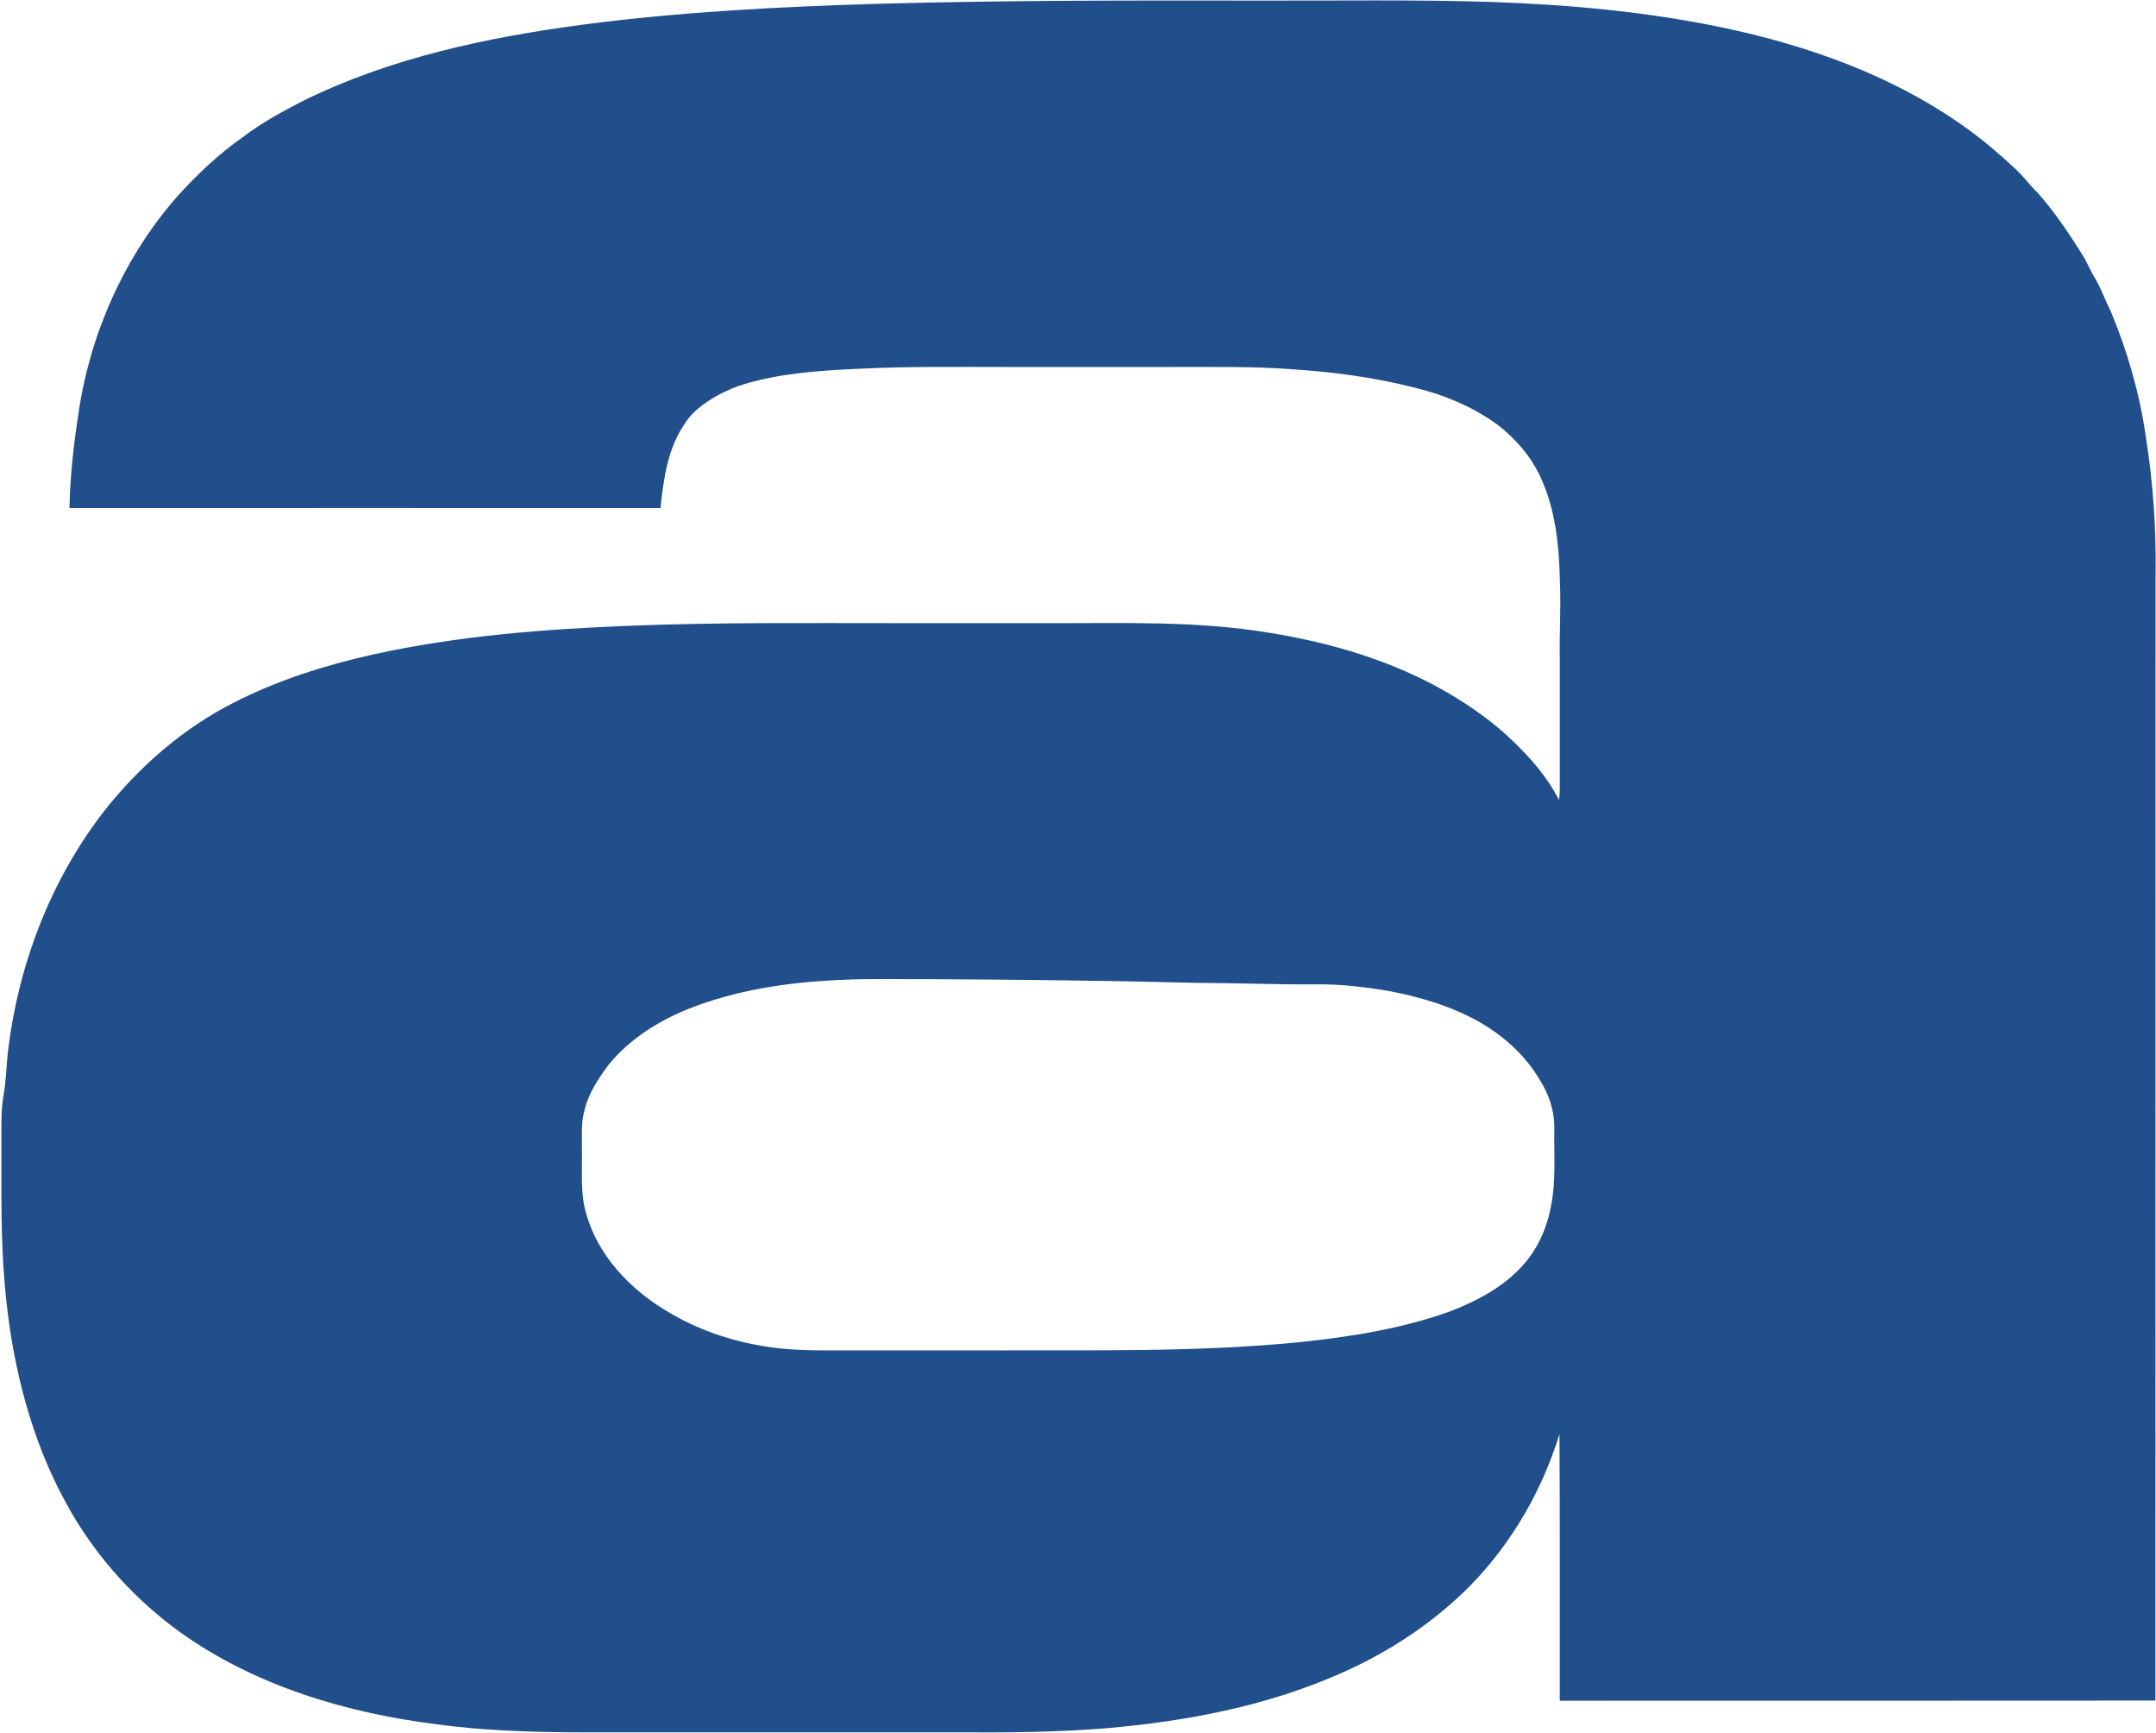
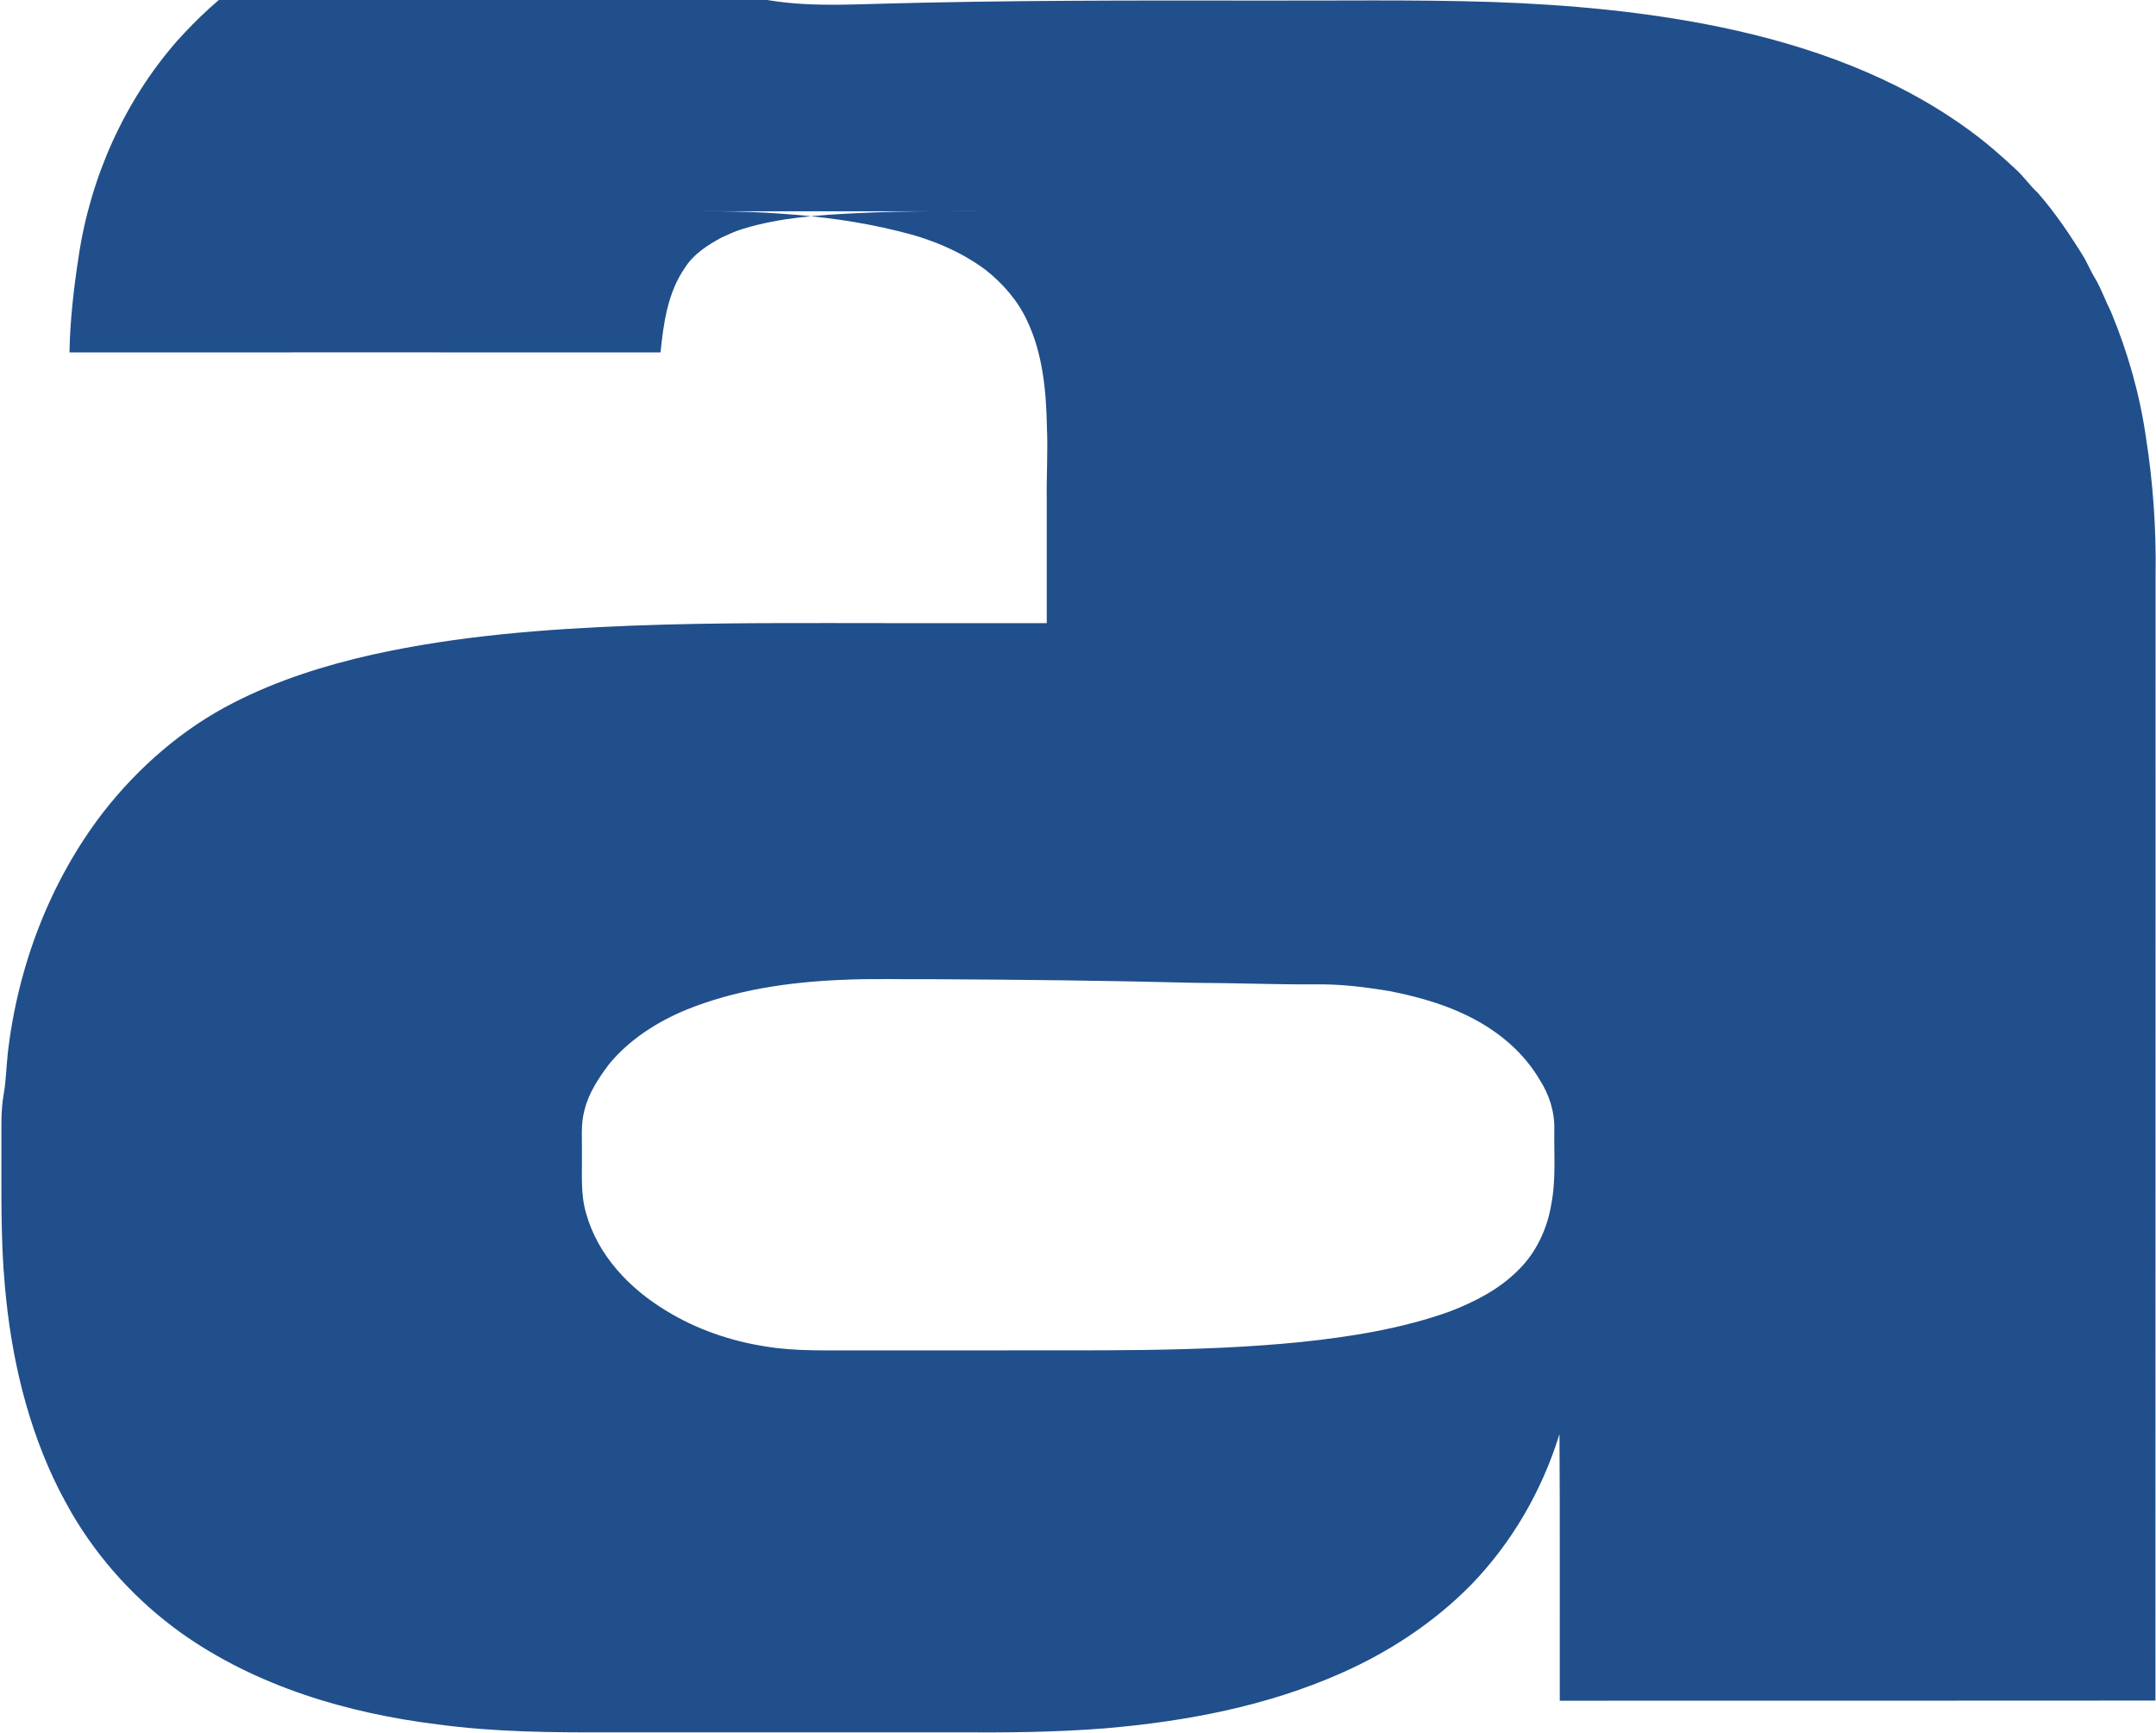
<svg xmlns="http://www.w3.org/2000/svg" version="1.2" viewBox="0 0 1539 1237">
-   <path fill="#204f8b" fill-rule="evenodd" d="M627 2.7C716.6.2 806.2.3 895.8.4c56.3.2 112.7-.8 169 1 55 1.9 110.1 6.9 164 18.1 62.8 13.1 124.8 35.3 176.9 73.4 11.7 8.5 22.6 18 33.2 27.9 5.7 5.1 10 11.6 15.7 16.8 12.7 14.5 23.4 30.5 33.5 46.9 2.7 5.1 5 10.4 8.1 15.3 4.1 7.3 6.9 15.3 10.7 22.8 11.9 28.6 20.5 58.7 24.9 89.4 5.1 32.4 7.4 65.1 6.9 97.9-.1 267.9 0 535.8-.1 803.7-141.7.1-283.5.1-425.2.1-.1-63.4.2-126.9-.2-190.3-12.4 40.3-34 77.7-63.5 108-26.3 26.6-58.2 47.6-92.5 62.7-53 23.5-110.7 34.4-168.3 39.3-35 2.8-70.1 3.1-105.1 2.9H435c-40.9.1-81.9-.2-122.6-5.7-64.6-8-129.4-27.2-183-65.2-31.7-22.7-58.6-52-78.3-85.7-3.1-5.4-6-10.9-8.9-16.4-22.7-45.1-34.3-95.2-38.7-145.4C.4 884.3 1.1 850.4 1 816.7c.1-11.9-.5-23.8 1.6-35.6 1.7-9.6 1.9-19.3 2.9-29 7.1-62.2 30-122.9 68.3-172.6 25.1-32.1 56.7-59.6 93.1-78.1 31.3-16 65-26.6 99.2-34.3 60.8-13.4 122.9-18.2 185-20.6 62.6-2.4 125.3-1.8 188-1.8h108.1c53 .2 106.4-1.9 159 6.9 44.3 7.1 88.1 20.1 127.1 42.7 16.9 9.9 33.1 21.3 47.1 35 12.7 12.2 24.5 25.8 32.4 41.6.9-4.9.5-10 .6-15.1v-86.5c-.3-17.9.9-35.9.1-53.8-.5-25.6-3-51.9-14-75.3-6.7-14.5-17.5-26.9-30-36.7-18.4-13.6-40.1-22.3-62.3-27.5-27.3-6.8-55.4-10.5-83.5-12.4-29.5-2.3-59.1-1.6-88.7-1.7H718.9c-35.6 0-71.2-.5-106.7 1.3-27.5 1.3-55.4 3.1-81.8 11.2-5.2 1.5-10 3.8-14.9 6-10.2 5.4-20.5 12-26.8 22.1-12.1 17.6-15.1 39.3-17.2 60.1-140.7-.1-281.3 0-421.9 0 .4-23.1 3.1-46.1 6.6-68.9 8.5-56.3 32.6-110.5 70.3-153.5 14.3-15.8 30-30.7 47.6-42.9 13.3-10.1 28-18 42.8-25.6 62.3-30.6 131.2-45.1 199.7-54.2C486.3 8.4 556.7 4.8 627 2.7zm-26.8 696.6c-37.7 1.6-75.7 7.2-110.8 21.5-20.8 8.7-40.3 21.2-54.7 38.7-7.3 9.8-14.4 20.3-17.4 32.4-2.9 10.3-1.7 21-1.9 31.5.2 14.1-1.1 28.5 2.9 42.2 8.2 30.1 31.2 54.2 57.4 69.9 21.4 13.1 45.5 21.4 70.2 25.3 22.3 3.8 45 2.7 67.5 2.9h93.2c73.9-.3 147.9 1.4 221.4-5.9 36-3.8 72.2-9.5 106.4-21.7 18.1-6.9 35.9-16 49.6-29.9 12.6-12.4 20.4-29.2 23.3-46.5 3.5-17.8 1.9-35.9 2.2-53.9.3-12.6-3.8-25-10.6-35.5-10.2-17.3-25.5-31-42.8-40.9-19.8-11.3-42-17.8-64.2-22.1-17.9-3-36-5.2-54.1-4.8-28 .1-55.9-1-83.9-1.1-62.6-1.6-125.2-2.3-187.8-2.6-21.9.2-43.9-.6-65.9.5z" />
+   <path fill="#204f8b" fill-rule="evenodd" d="M627 2.7C716.6.2 806.2.3 895.8.4c56.3.2 112.7-.8 169 1 55 1.9 110.1 6.9 164 18.1 62.8 13.1 124.8 35.3 176.9 73.4 11.7 8.5 22.6 18 33.2 27.9 5.7 5.1 10 11.6 15.7 16.8 12.7 14.5 23.4 30.5 33.5 46.9 2.7 5.1 5 10.4 8.1 15.3 4.1 7.3 6.9 15.3 10.7 22.8 11.9 28.6 20.5 58.7 24.9 89.4 5.1 32.4 7.4 65.1 6.9 97.9-.1 267.9 0 535.8-.1 803.7-141.7.1-283.5.1-425.2.1-.1-63.4.2-126.9-.2-190.3-12.4 40.3-34 77.7-63.5 108-26.3 26.6-58.2 47.6-92.5 62.7-53 23.5-110.7 34.4-168.3 39.3-35 2.8-70.1 3.1-105.1 2.9H435c-40.9.1-81.9-.2-122.6-5.7-64.6-8-129.4-27.2-183-65.2-31.7-22.7-58.6-52-78.3-85.7-3.1-5.4-6-10.9-8.9-16.4-22.7-45.1-34.3-95.2-38.7-145.4C.4 884.3 1.1 850.4 1 816.7c.1-11.9-.5-23.8 1.6-35.6 1.7-9.6 1.9-19.3 2.9-29 7.1-62.2 30-122.9 68.3-172.6 25.1-32.1 56.7-59.6 93.1-78.1 31.3-16 65-26.6 99.2-34.3 60.8-13.4 122.9-18.2 185-20.6 62.6-2.4 125.3-1.8 188-1.8h108.1v-86.5c-.3-17.9.9-35.9.1-53.8-.5-25.6-3-51.9-14-75.3-6.7-14.5-17.5-26.9-30-36.7-18.4-13.6-40.1-22.3-62.3-27.5-27.3-6.8-55.4-10.5-83.5-12.4-29.5-2.3-59.1-1.6-88.7-1.7H718.9c-35.6 0-71.2-.5-106.7 1.3-27.5 1.3-55.4 3.1-81.8 11.2-5.2 1.5-10 3.8-14.9 6-10.2 5.4-20.5 12-26.8 22.1-12.1 17.6-15.1 39.3-17.2 60.1-140.7-.1-281.3 0-421.9 0 .4-23.1 3.1-46.1 6.6-68.9 8.5-56.3 32.6-110.5 70.3-153.5 14.3-15.8 30-30.7 47.6-42.9 13.3-10.1 28-18 42.8-25.6 62.3-30.6 131.2-45.1 199.7-54.2C486.3 8.4 556.7 4.8 627 2.7zm-26.8 696.6c-37.7 1.6-75.7 7.2-110.8 21.5-20.8 8.7-40.3 21.2-54.7 38.7-7.3 9.8-14.4 20.3-17.4 32.4-2.9 10.3-1.7 21-1.9 31.5.2 14.1-1.1 28.5 2.9 42.2 8.2 30.1 31.2 54.2 57.4 69.9 21.4 13.1 45.5 21.4 70.2 25.3 22.3 3.8 45 2.7 67.5 2.9h93.2c73.9-.3 147.9 1.4 221.4-5.9 36-3.8 72.2-9.5 106.4-21.7 18.1-6.9 35.9-16 49.6-29.9 12.6-12.4 20.4-29.2 23.3-46.5 3.5-17.8 1.9-35.9 2.2-53.9.3-12.6-3.8-25-10.6-35.5-10.2-17.3-25.5-31-42.8-40.9-19.8-11.3-42-17.8-64.2-22.1-17.9-3-36-5.2-54.1-4.8-28 .1-55.9-1-83.9-1.1-62.6-1.6-125.2-2.3-187.8-2.6-21.9.2-43.9-.6-65.9.5z" />
</svg>